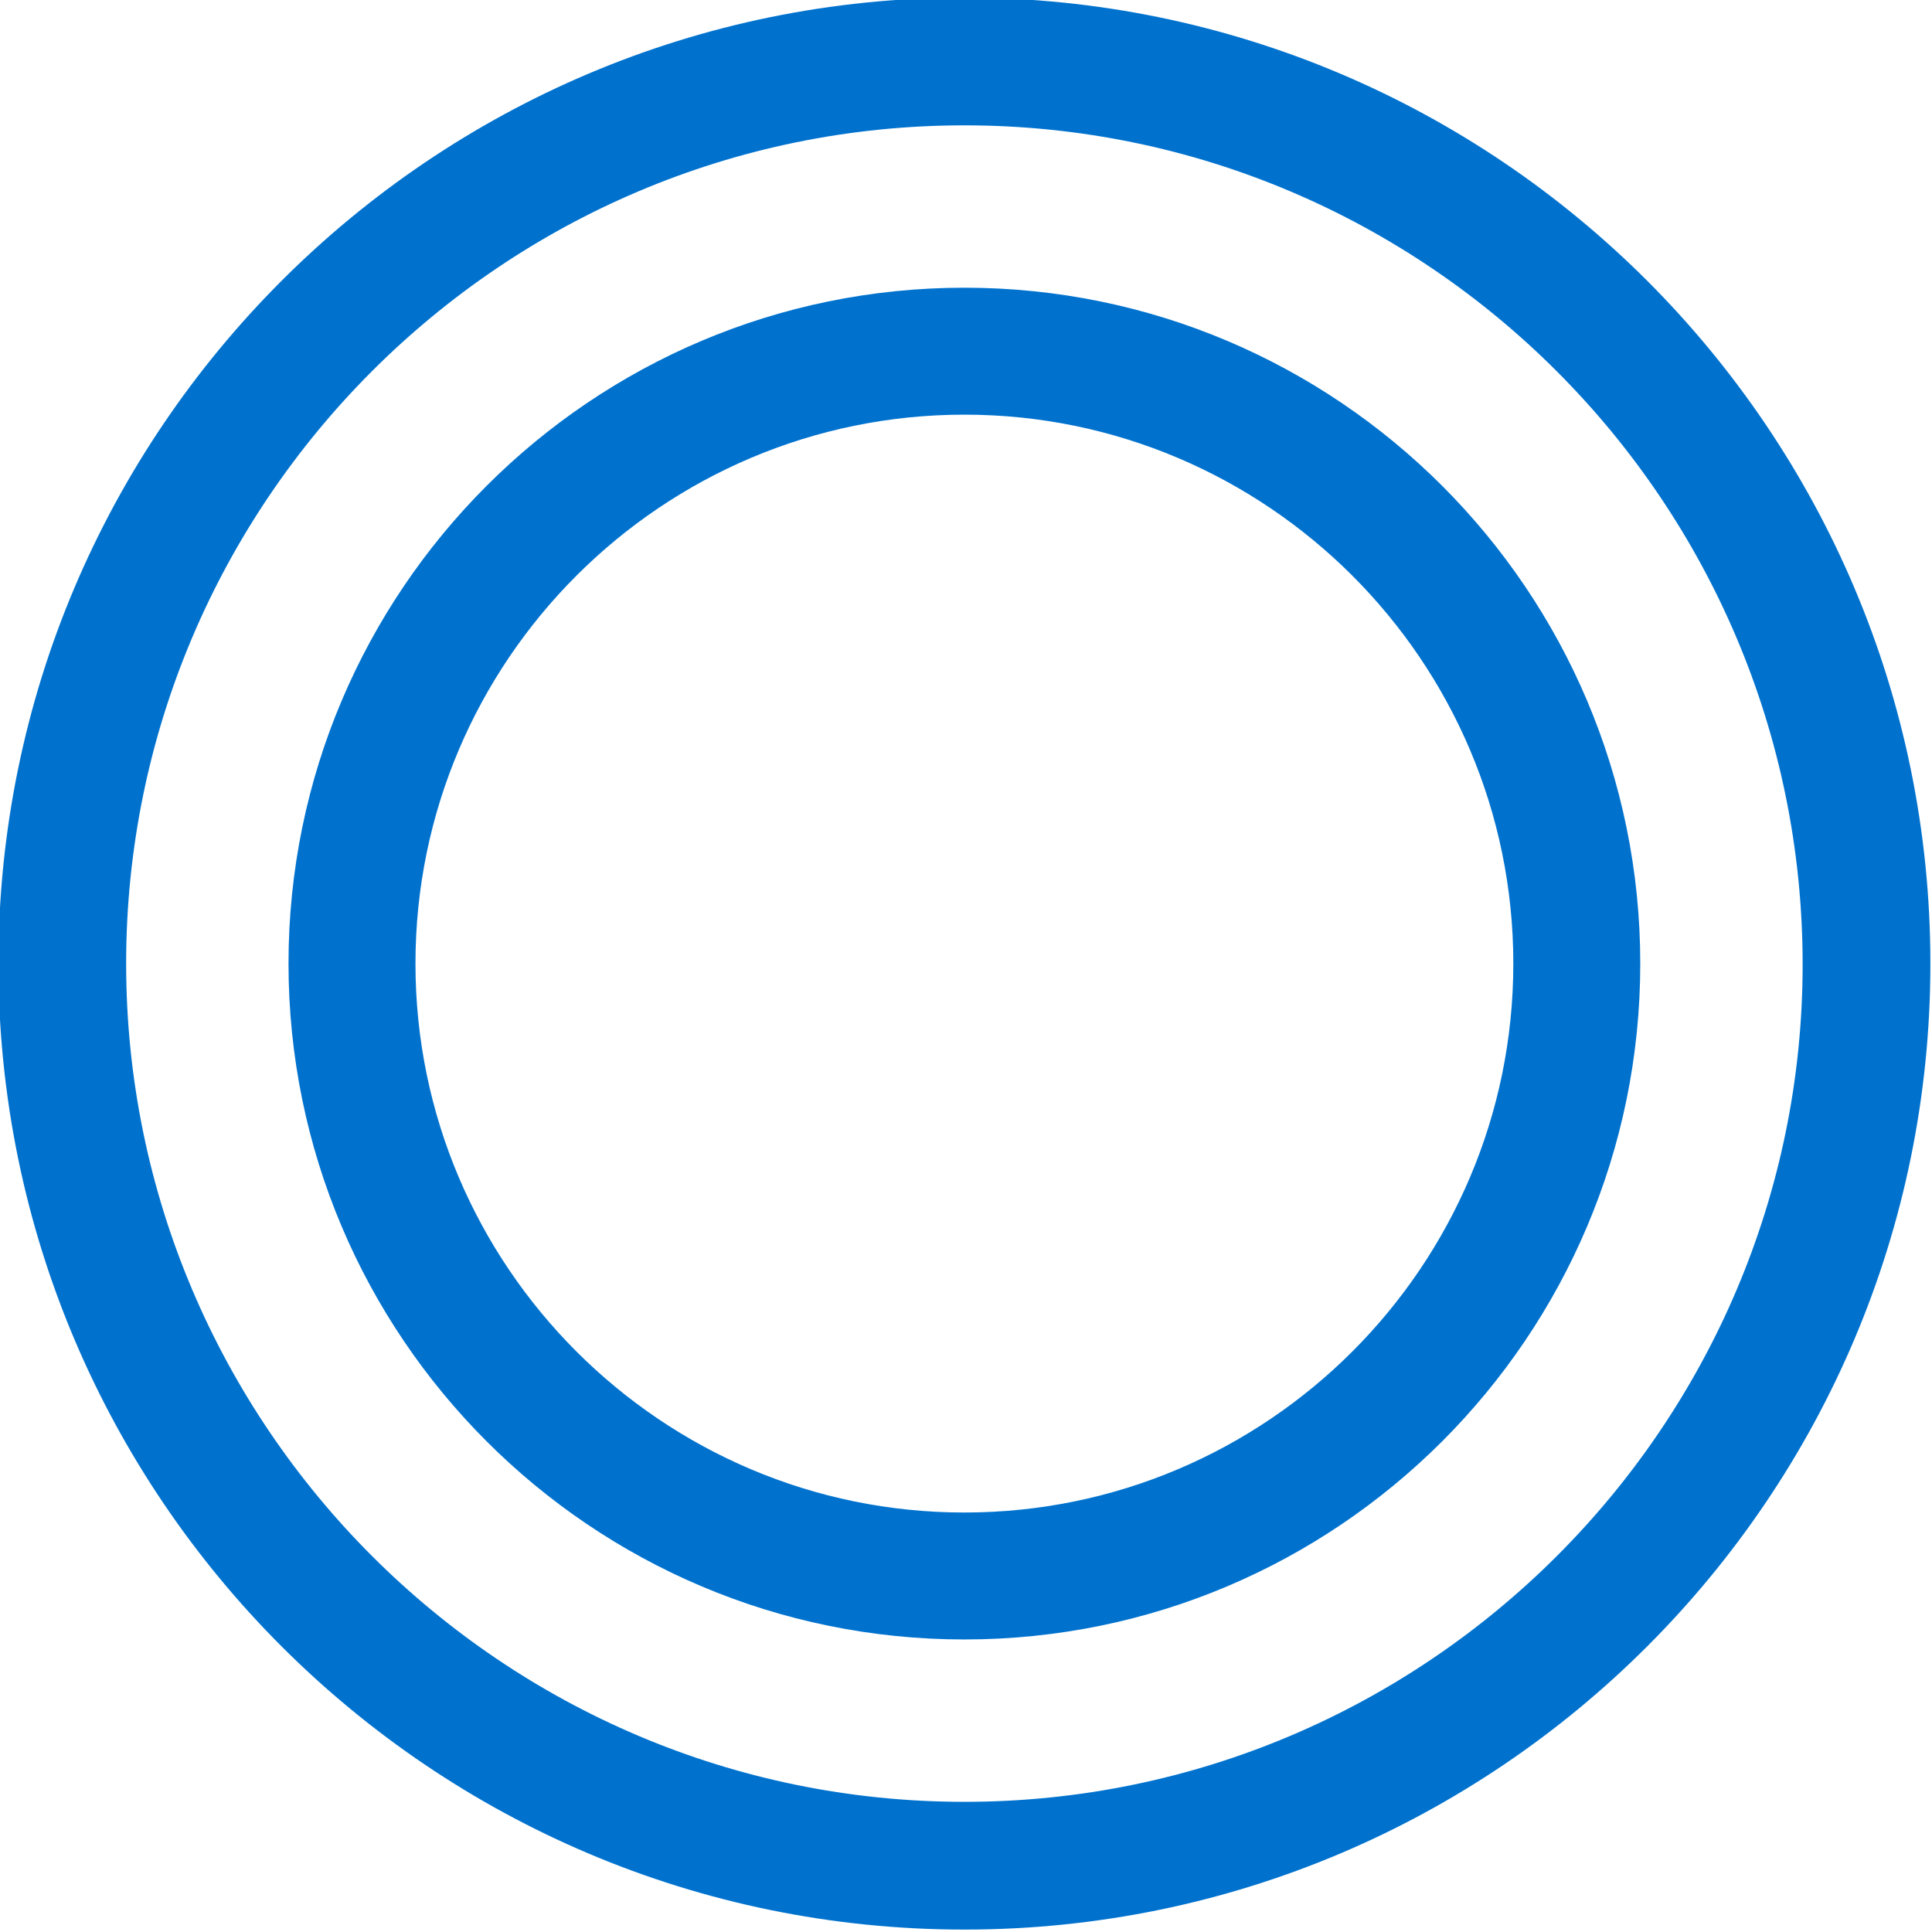
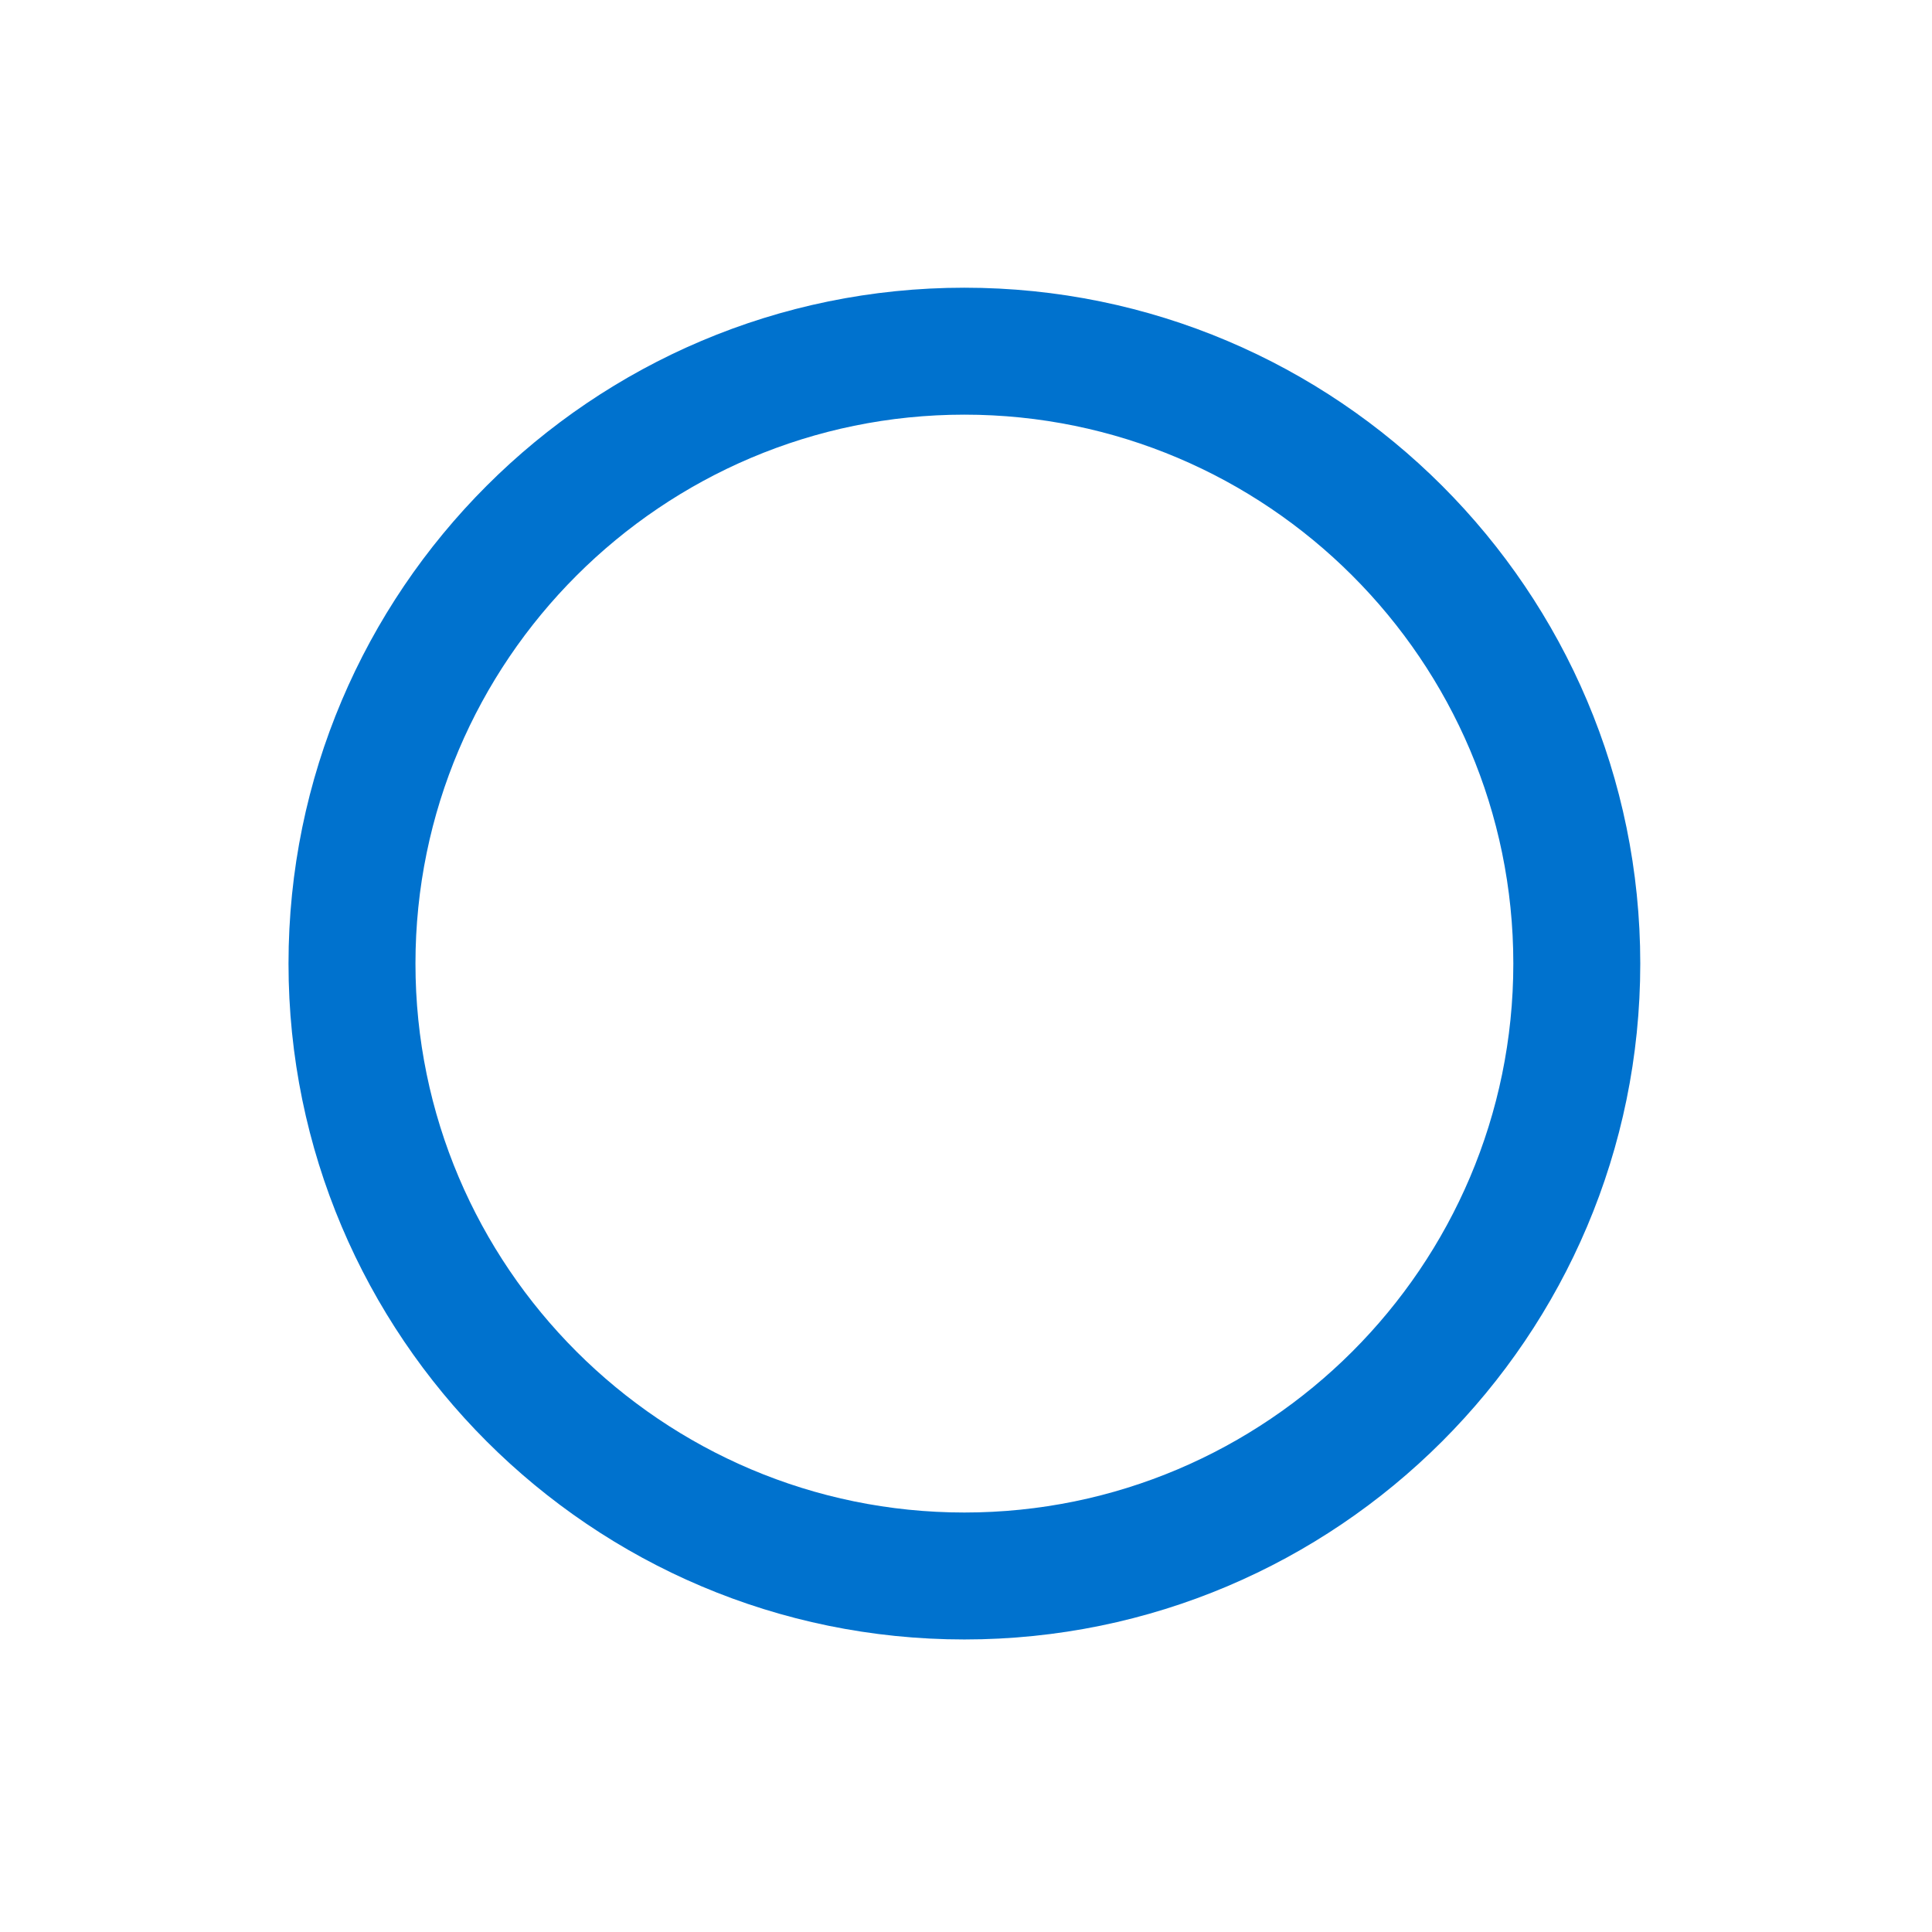
<svg xmlns="http://www.w3.org/2000/svg" width="24" height="24" viewBox="0 0 24 24" fill="none">
  <g clip-path="url(#clip0)">
-     <path d="M11.98 -0.03C5.361 -0.03 -0.02 5.351 -0.02 11.97C-0.02 18.589 5.361 23.97 11.98 23.97C18.599 23.97 23.98 18.589 23.98 11.97C23.98 5.351 18.599 -0.03 11.98 -0.03ZM11.98 22.383C6.24 22.383 1.567 17.71 1.567 11.97C1.567 6.23 6.24 1.557 11.98 1.557C17.72 1.557 22.393 6.23 22.393 11.98C22.393 17.71 17.72 22.383 11.98 22.383Z" fill="#0072CE" />
    <path d="M11.98 3.574C7.348 3.574 3.584 7.338 3.584 11.97C3.584 16.602 7.348 20.366 11.98 20.366C16.612 20.366 20.376 16.602 20.376 11.97C20.376 7.338 16.612 3.574 11.98 3.574ZM11.98 18.789C8.226 18.789 5.161 15.734 5.161 11.97C5.161 8.206 8.226 5.151 11.98 5.151C15.734 5.151 18.799 8.206 18.799 11.97C18.799 15.734 15.734 18.789 11.98 18.789Z" fill="#0072CE" />
  </g>
  <defs>
    <clipPath id="clip0">
      <rect width="24" height="24" fill="white" />
    </clipPath>
  </defs>
</svg>